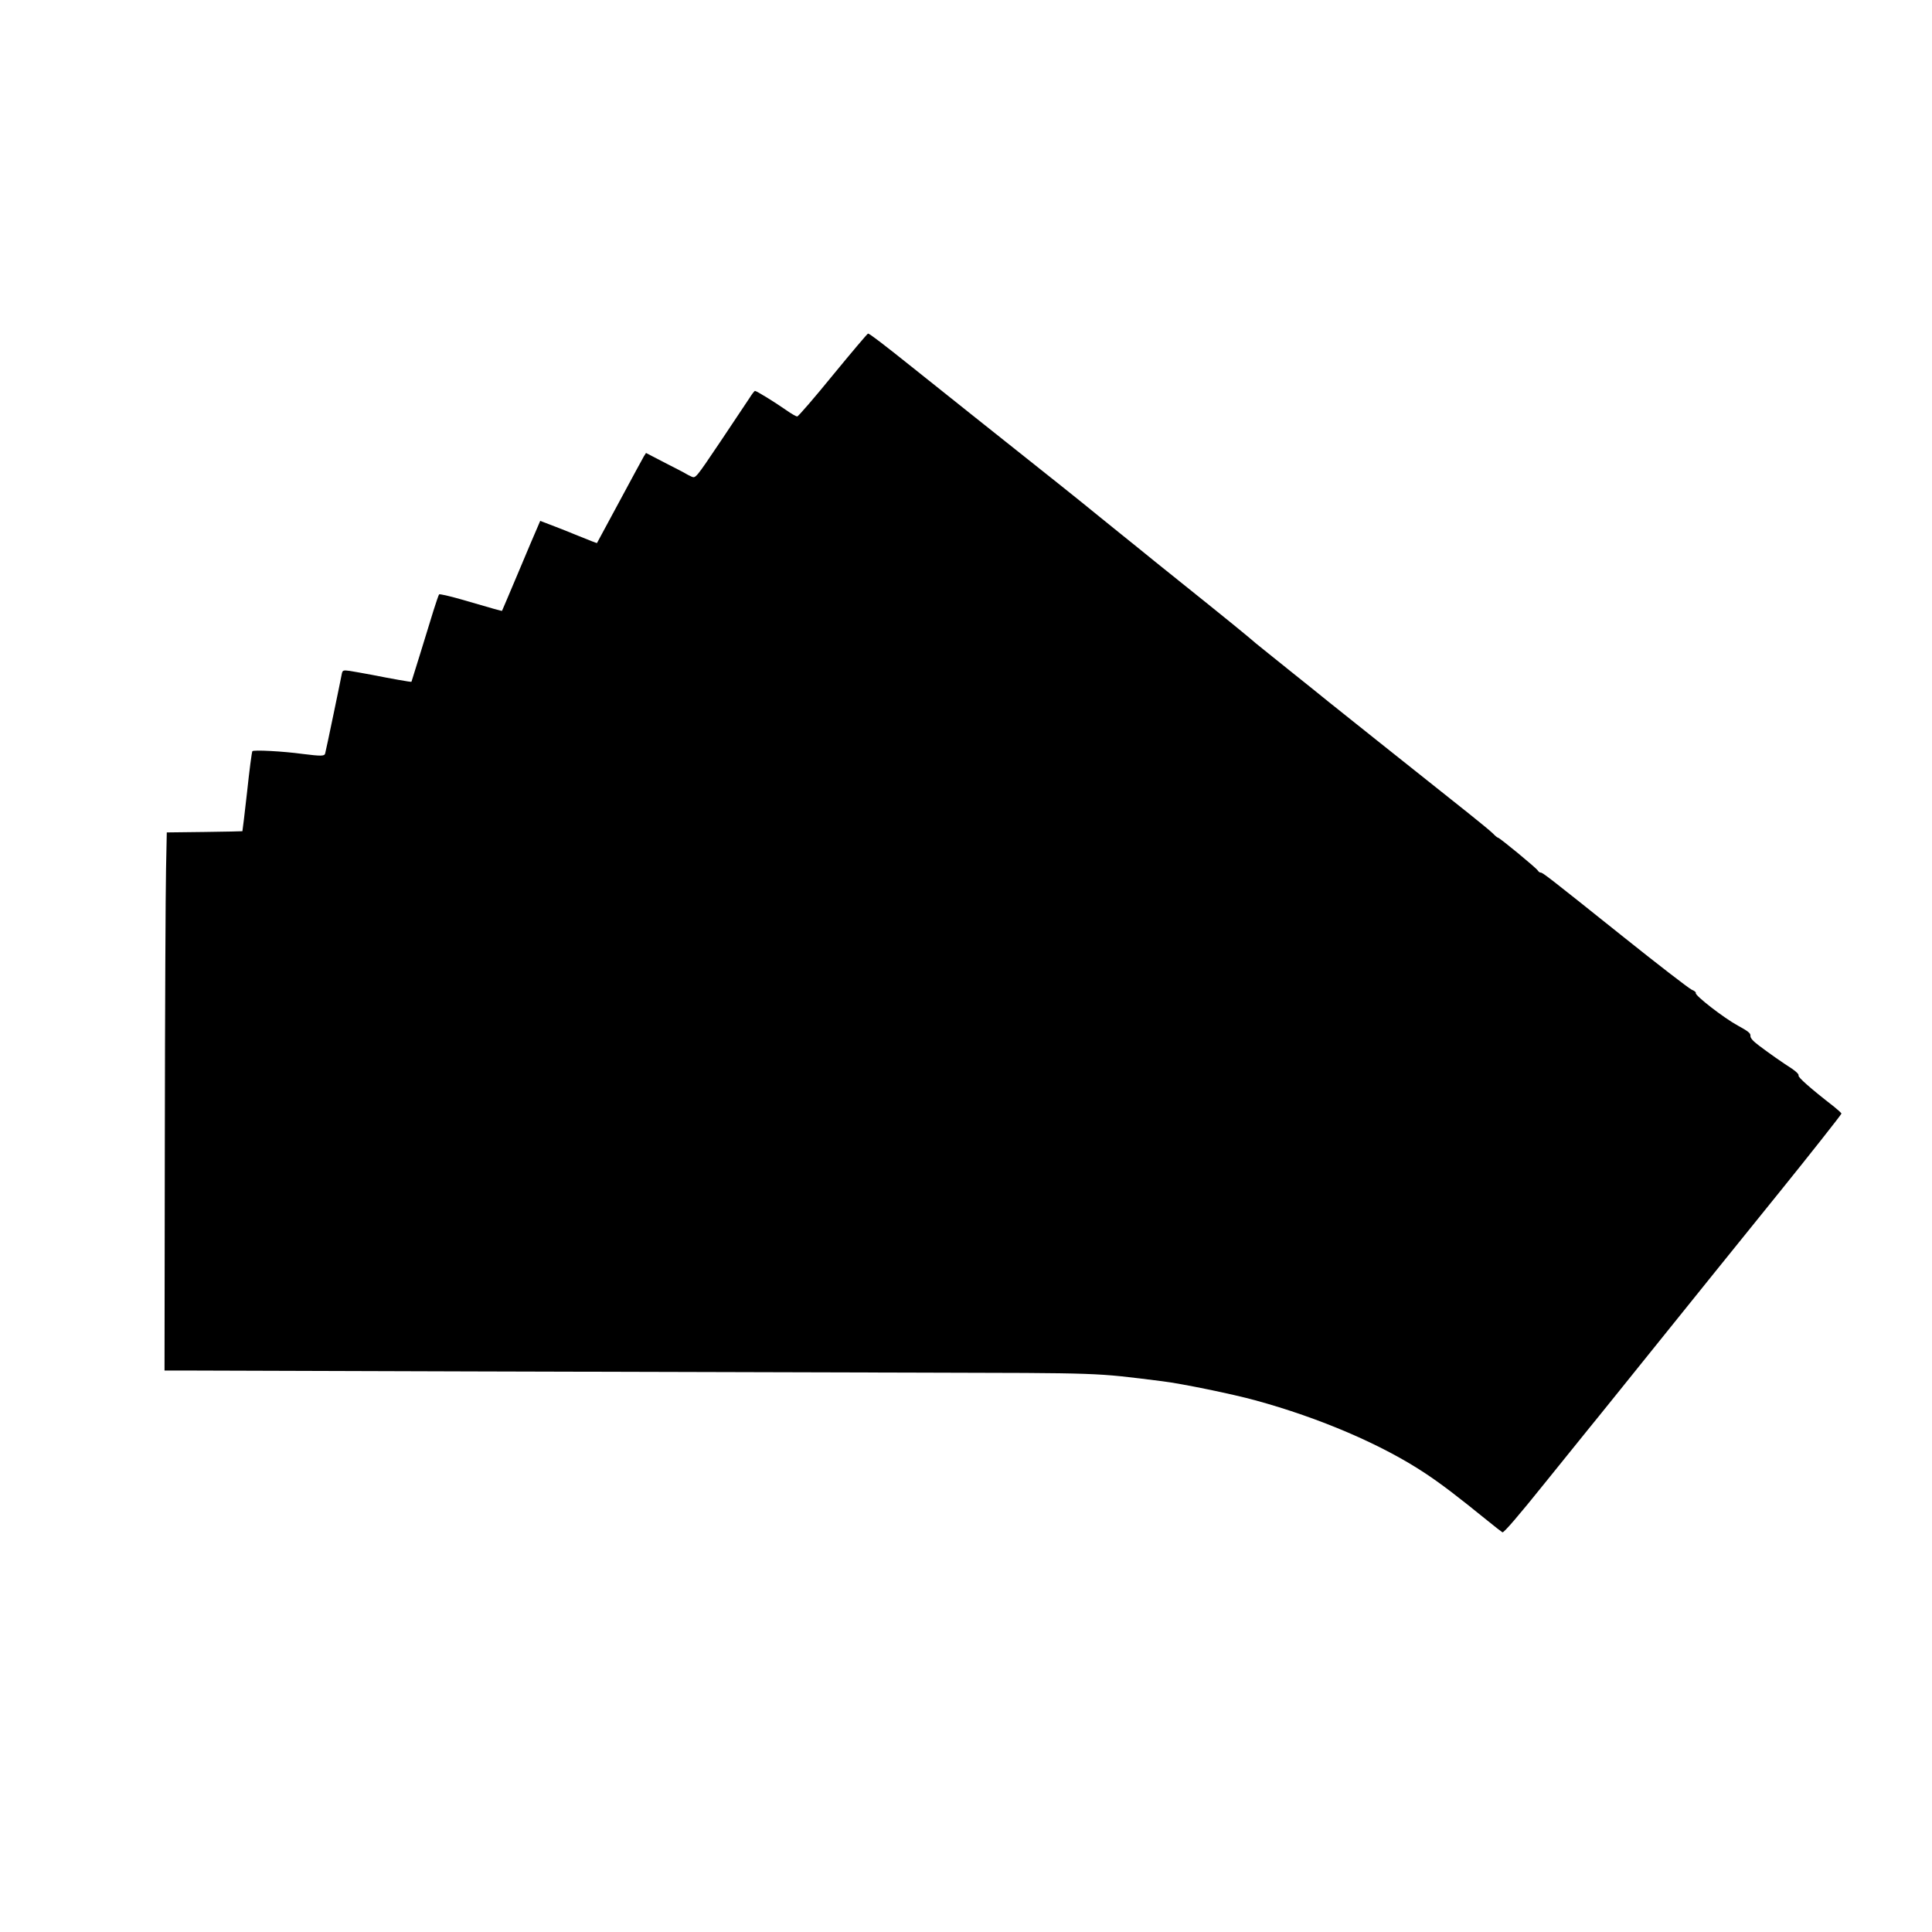
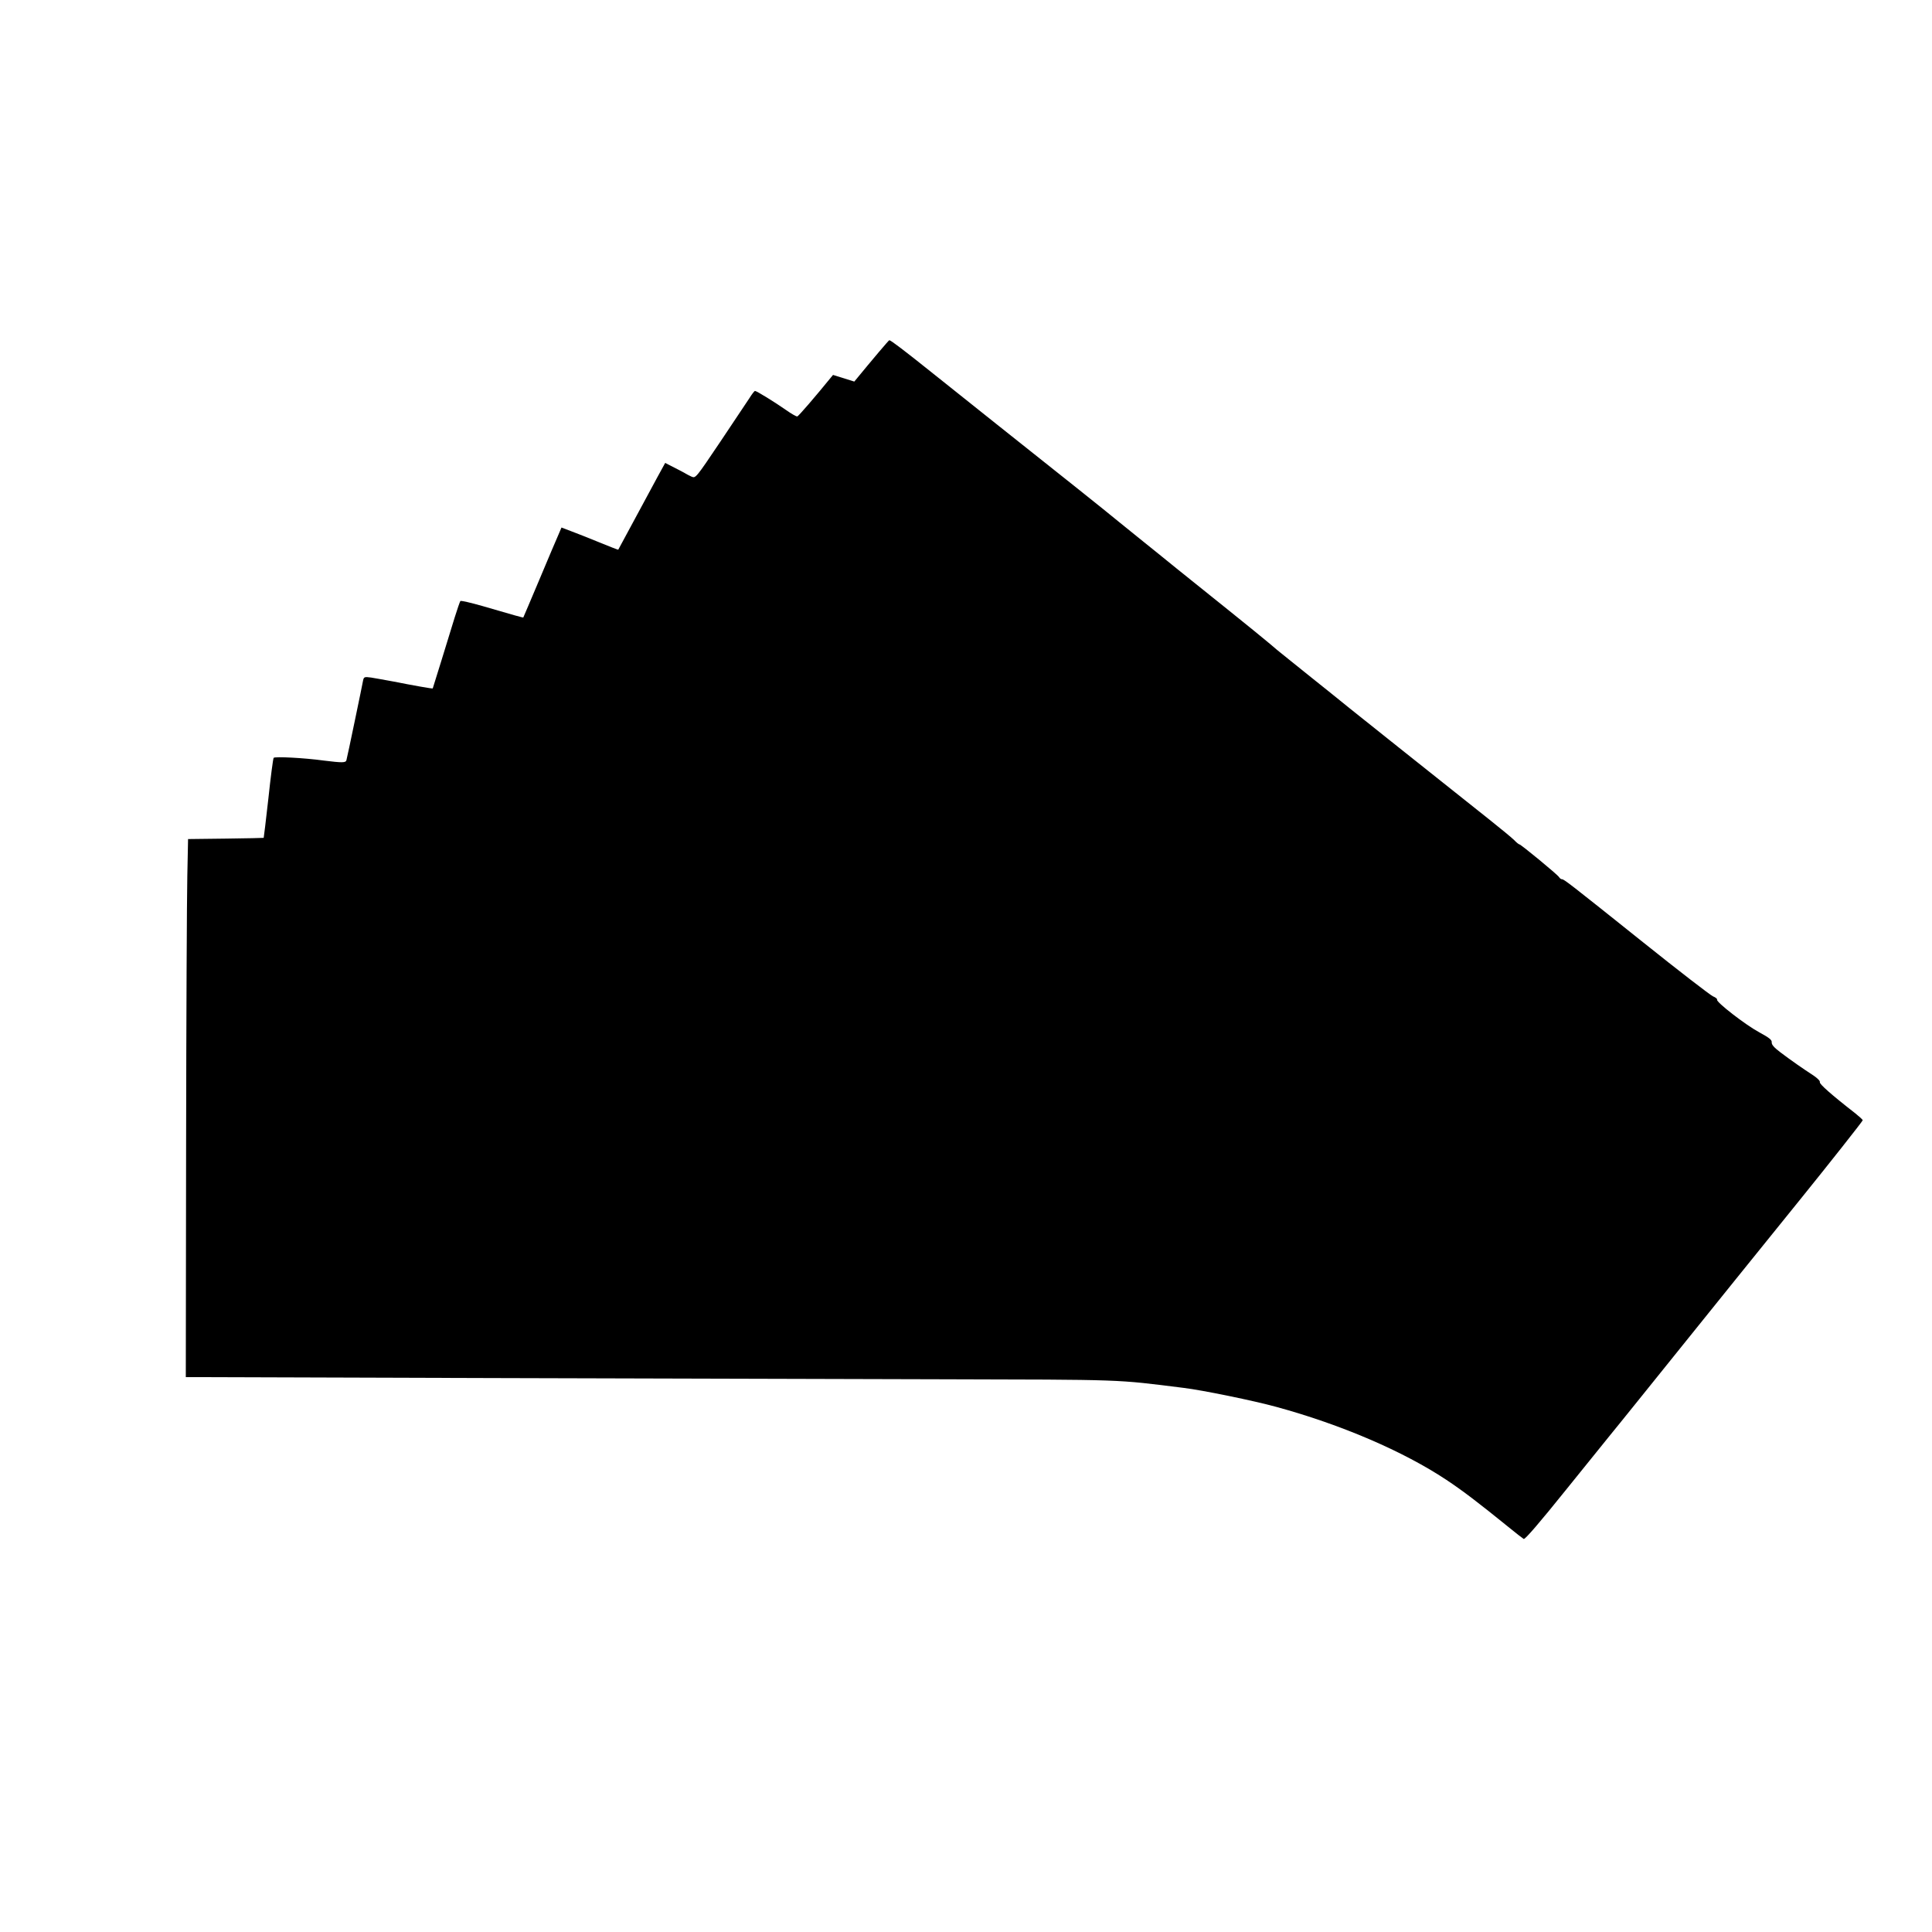
<svg xmlns="http://www.w3.org/2000/svg" version="1.0" width="1280pt" height="1280pt" viewBox="0 0 1280 1280" preserveAspectRatio="xMidYMid meet">
  <g transform="translate(0,1280) scale(0.1,-0.1)" fill="#000000" stroke="none">
-     <path d="M5519 10316 c-123 -151 -230 -275 -237 -275 -7 -1 -41 19 -75 43 -73 51 -194 126 -205 126 -4 0 -21 -22 -37 -48 -17 -26 -104 -156 -193 -289 -163 -242 -163 -242 -190 -231 -15 7 -31 15 -37 19 -5 4 -67 36 -138 72 l-127 66 -14 -22 c-7 -12 -80 -146 -161 -297 -82 -151 -149 -276 -150 -278 -1 -1 -58 21 -126 49 -68 28 -152 61 -187 74 l-63 24 -20 -47 c-12 -26 -68 -159 -126 -297 -58 -137 -106 -251 -107 -252 -1 -2 -59 14 -271 76 -77 22 -142 37 -146 33 -3 -4 -20 -52 -37 -107 -45 -148 -145 -470 -146 -472 -2 -3 -136 21 -262 46 -55 10 -120 22 -146 26 -44 6 -48 4 -53 -17 -2 -13 -27 -133 -55 -268 -28 -135 -53 -253 -56 -263 -5 -17 -28 -17 -149 -2 -130 18 -327 28 -333 18 -4 -6 -20 -128 -35 -270 -16 -142 -30 -259 -31 -260 0 -1 -114 -3 -251 -5 l-250 -3 -5 -245 c-3 -135 -7 -937 -8 -1782 l-2 -1538 112 0 c62 0 925 -3 1918 -6 993 -3 2325 -6 2960 -8 1245 -3 1163 0 1620 -57 125 -15 466 -85 615 -126 429 -117 841 -294 1126 -483 110 -73 212 -151 412 -313 49 -40 94 -75 101 -79 8 -5 104 106 287 334 151 187 281 348 289 358 8 10 94 115 190 235 96 120 245 304 330 410 85 106 225 279 310 385 148 184 341 423 436 540 173 214 404 506 404 512 0 4 -22 24 -48 45 -161 125 -240 196 -236 207 3 8 -15 26 -43 45 -71 46 -148 100 -217 152 -44 33 -60 52 -59 67 2 16 -15 30 -83 67 -91 49 -287 201 -279 216 3 4 -9 15 -27 22 -18 8 -227 169 -463 358 -488 390 -526 420 -539 418 -5 0 -13 6 -18 14 -9 16 -253 217 -263 217 -4 0 -19 12 -34 28 -15 15 -88 75 -162 134 -443 352 -873 695 -929 740 -35 29 -150 121 -255 205 -104 84 -206 165 -225 181 -19 17 -51 43 -70 59 -19 16 -129 106 -245 199 -115 92 -273 219 -350 281 -77 63 -178 144 -224 181 -46 37 -114 92 -151 122 -133 109 -309 249 -820 655 -151 120 -340 271 -420 335 -185 148 -279 220 -289 220 -4 0 -108 -123 -232 -274z" />
+     <path d="M5519 10316 c-123 -151 -230 -275 -237 -275 -7 -1 -41 19 -75 43 -73 51 -194 126 -205 126 -4 0 -21 -22 -37 -48 -17 -26 -104 -156 -193 -289 -163 -242 -163 -242 -190 -231 -15 7 -31 15 -37 19 -5 4 -67 36 -138 72 c-7 -12 -80 -146 -161 -297 -82 -151 -149 -276 -150 -278 -1 -1 -58 21 -126 49 -68 28 -152 61 -187 74 l-63 24 -20 -47 c-12 -26 -68 -159 -126 -297 -58 -137 -106 -251 -107 -252 -1 -2 -59 14 -271 76 -77 22 -142 37 -146 33 -3 -4 -20 -52 -37 -107 -45 -148 -145 -470 -146 -472 -2 -3 -136 21 -262 46 -55 10 -120 22 -146 26 -44 6 -48 4 -53 -17 -2 -13 -27 -133 -55 -268 -28 -135 -53 -253 -56 -263 -5 -17 -28 -17 -149 -2 -130 18 -327 28 -333 18 -4 -6 -20 -128 -35 -270 -16 -142 -30 -259 -31 -260 0 -1 -114 -3 -251 -5 l-250 -3 -5 -245 c-3 -135 -7 -937 -8 -1782 l-2 -1538 112 0 c62 0 925 -3 1918 -6 993 -3 2325 -6 2960 -8 1245 -3 1163 0 1620 -57 125 -15 466 -85 615 -126 429 -117 841 -294 1126 -483 110 -73 212 -151 412 -313 49 -40 94 -75 101 -79 8 -5 104 106 287 334 151 187 281 348 289 358 8 10 94 115 190 235 96 120 245 304 330 410 85 106 225 279 310 385 148 184 341 423 436 540 173 214 404 506 404 512 0 4 -22 24 -48 45 -161 125 -240 196 -236 207 3 8 -15 26 -43 45 -71 46 -148 100 -217 152 -44 33 -60 52 -59 67 2 16 -15 30 -83 67 -91 49 -287 201 -279 216 3 4 -9 15 -27 22 -18 8 -227 169 -463 358 -488 390 -526 420 -539 418 -5 0 -13 6 -18 14 -9 16 -253 217 -263 217 -4 0 -19 12 -34 28 -15 15 -88 75 -162 134 -443 352 -873 695 -929 740 -35 29 -150 121 -255 205 -104 84 -206 165 -225 181 -19 17 -51 43 -70 59 -19 16 -129 106 -245 199 -115 92 -273 219 -350 281 -77 63 -178 144 -224 181 -46 37 -114 92 -151 122 -133 109 -309 249 -820 655 -151 120 -340 271 -420 335 -185 148 -279 220 -289 220 -4 0 -108 -123 -232 -274z" />
  </g>
</svg>